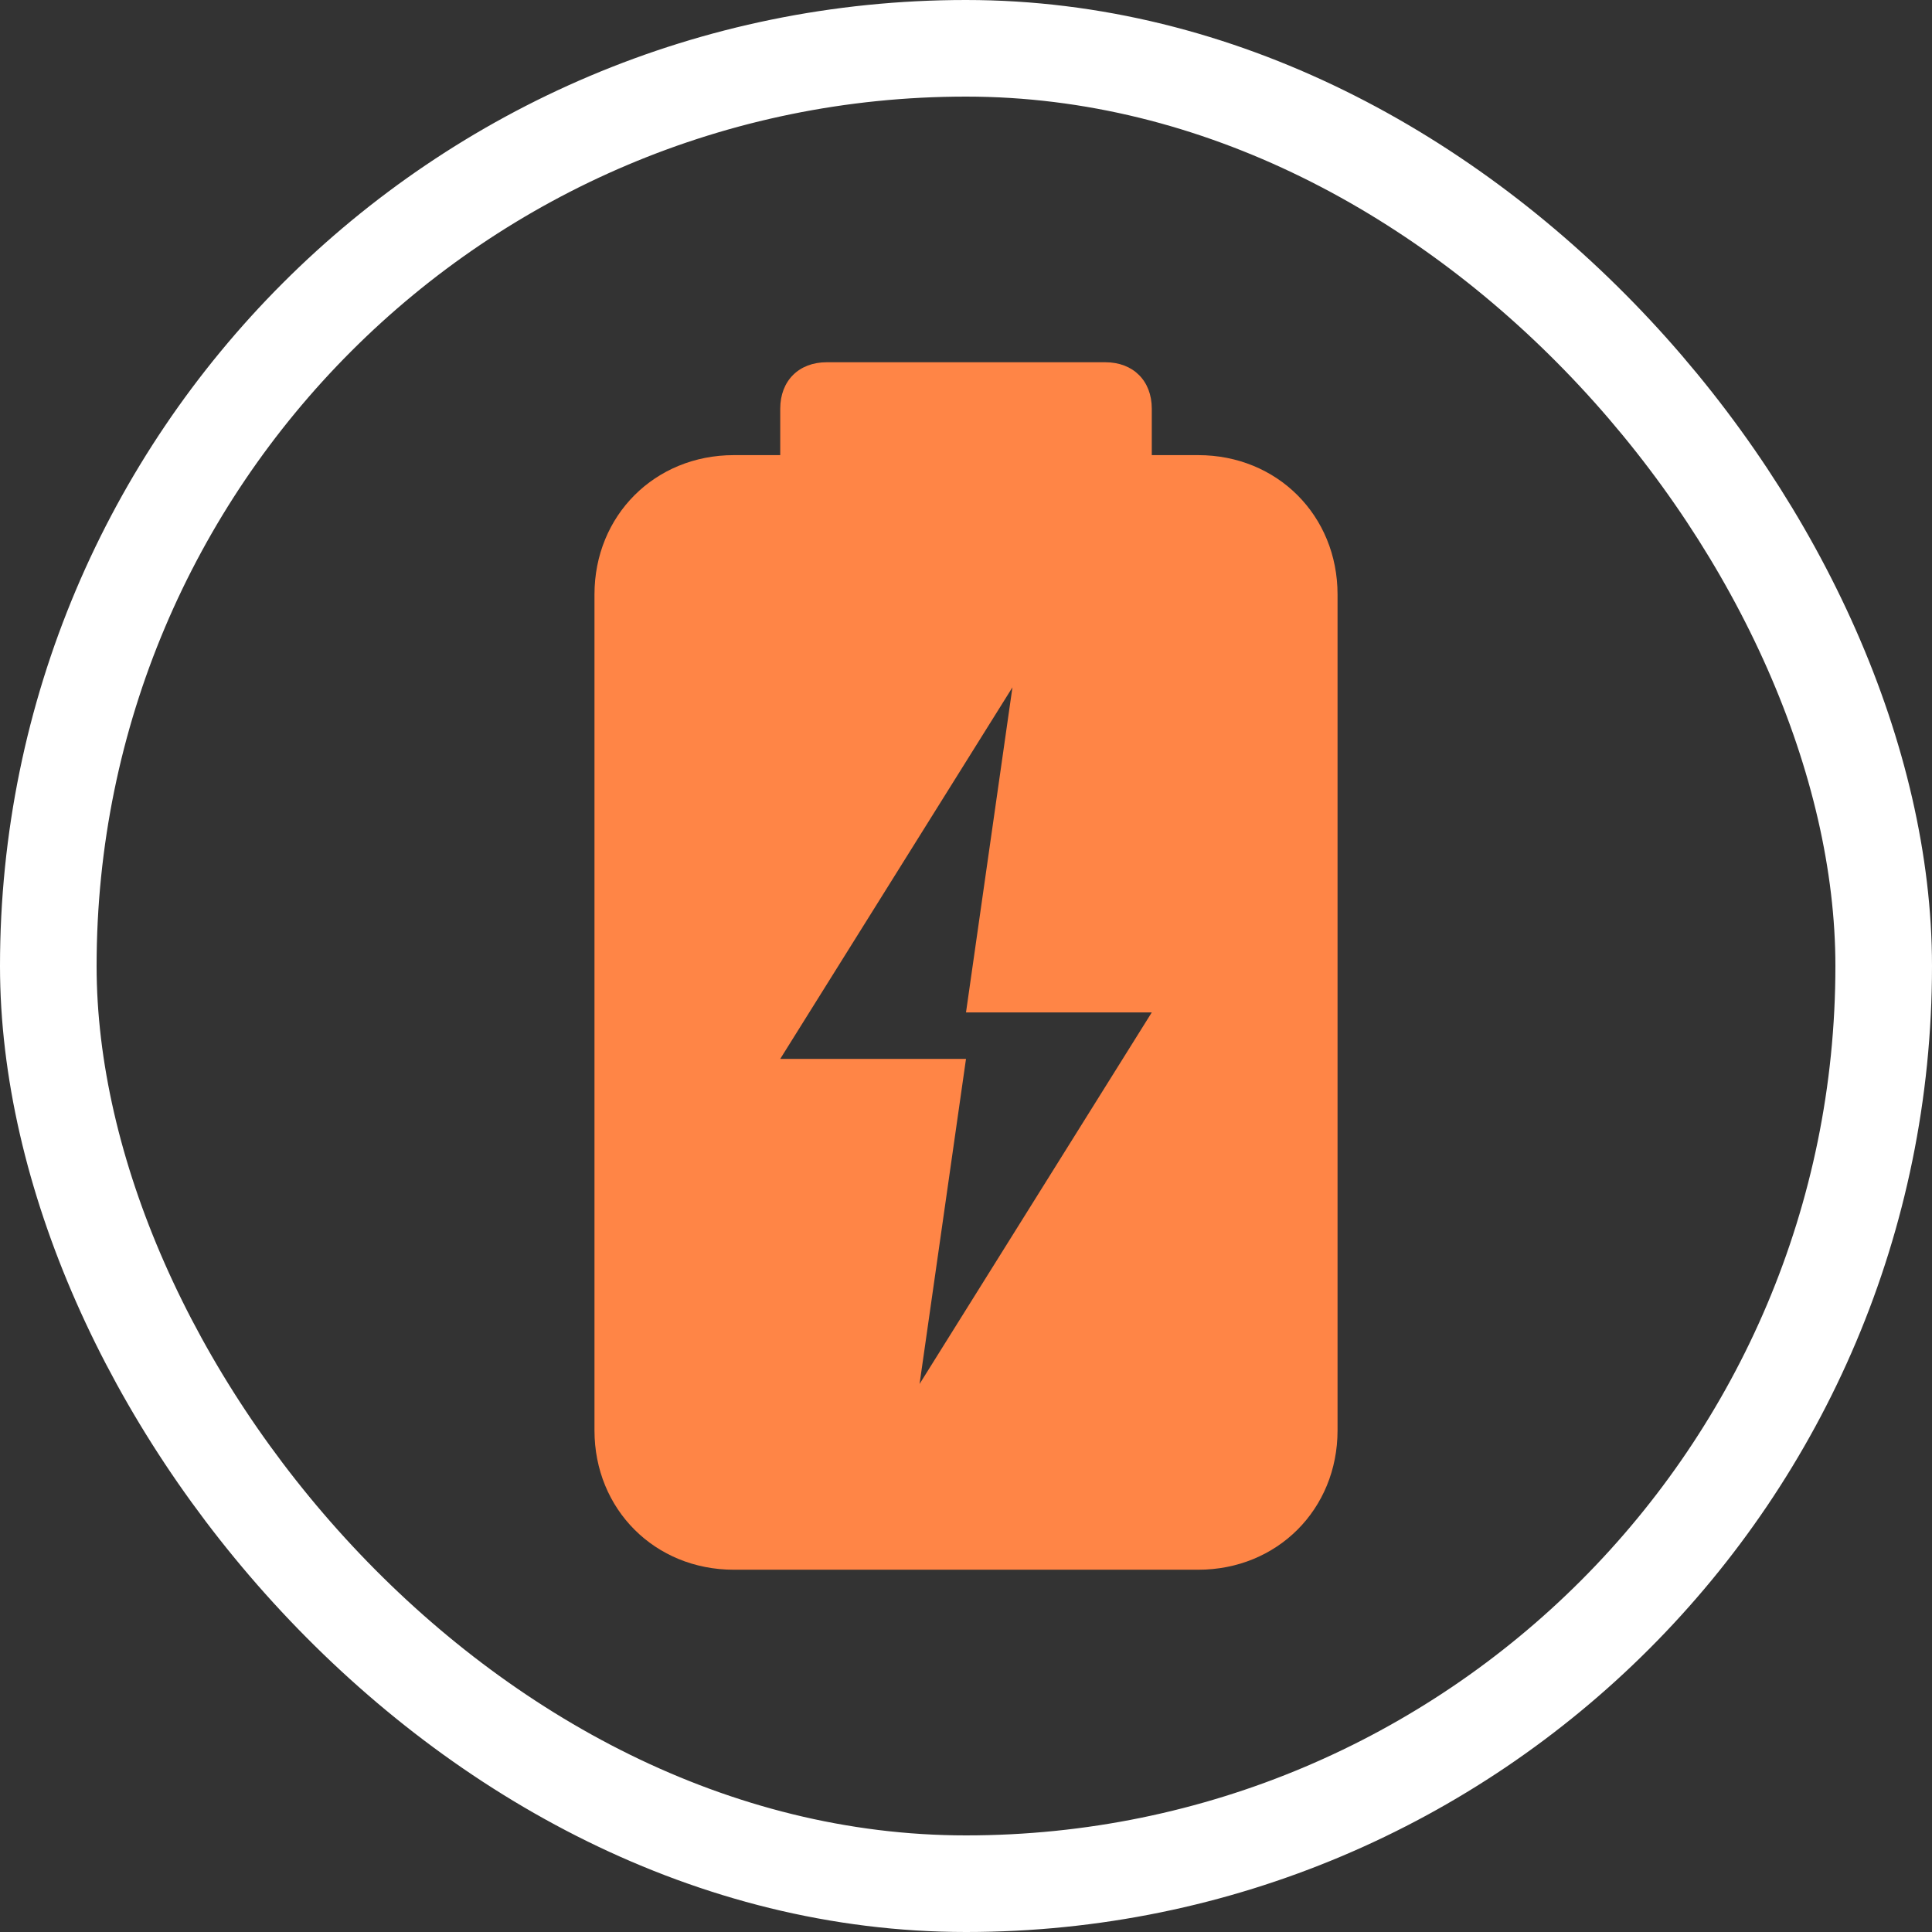
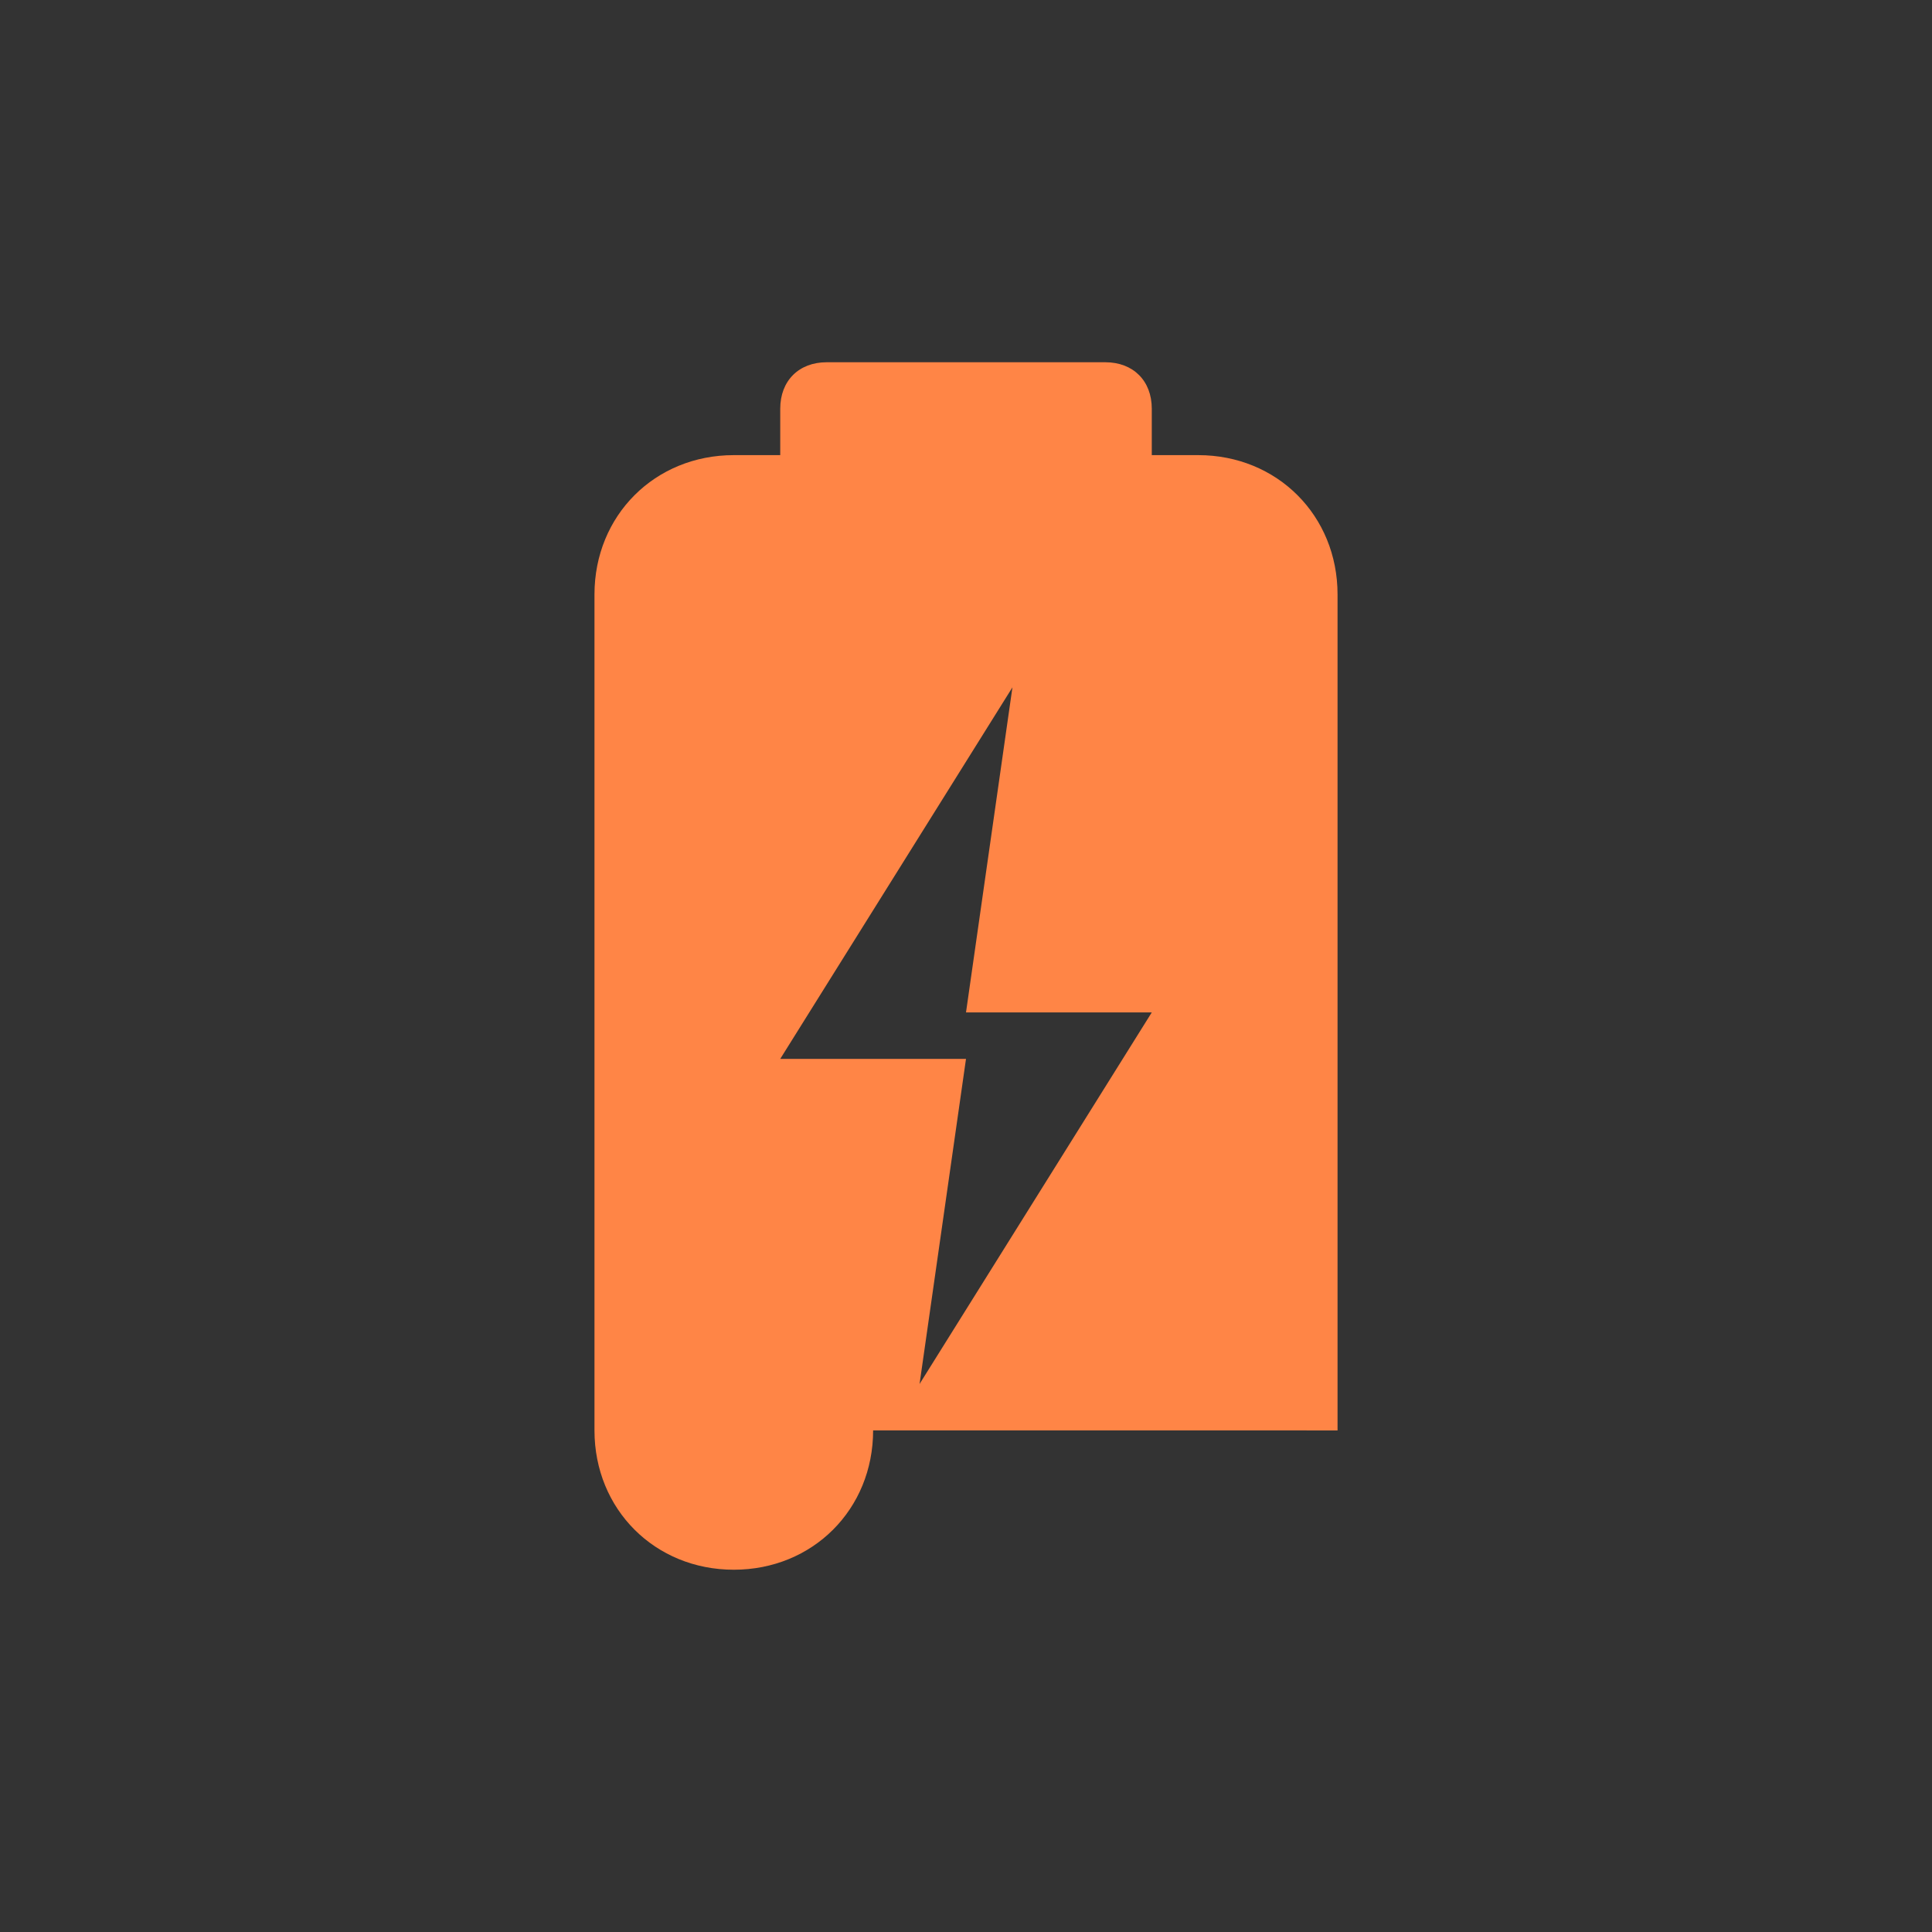
<svg xmlns="http://www.w3.org/2000/svg" width="80" height="80" viewBox="0 0 80 80" fill="none">
  <rect x="0" y="0" width="80" height="80" fill="#333333" stroke="none" />
-   <rect x="2" y="2" width="76" height="76" rx="38" stroke="#fff" stroke-width="4" />
  <g clip-path="url(#clip0_3310_11776)">
-     <path d="M55.385 59.231V24.615c0-3.269-2.5-5.769-5.769-5.769h-1.923v-1.923c0-1.154-.769-1.923-1.923-1.923H34.231c-1.154 0-1.923.769-1.923 1.923v1.923h-1.923c-3.269 0-5.769 2.5-5.769 5.769v34.615c0 3.269 2.5 5.769 5.769 5.769h19.231c3.269 0 5.769-2.5 5.769-5.769ZM38.077 57.308 40 43.846h-7.692l9.615-15.385L40 41.923h7.692L38.077 57.308Z" fill="#FF8546" />
+     <path d="M55.385 59.231V24.615c0-3.269-2.5-5.769-5.769-5.769h-1.923v-1.923c0-1.154-.769-1.923-1.923-1.923H34.231c-1.154 0-1.923.769-1.923 1.923v1.923h-1.923c-3.269 0-5.769 2.5-5.769 5.769v34.615c0 3.269 2.5 5.769 5.769 5.769c3.269 0 5.769-2.5 5.769-5.769ZM38.077 57.308 40 43.846h-7.692l9.615-15.385L40 41.923h7.692L38.077 57.308Z" fill="#FF8546" />
  </g>
  <defs>
    <clipPath id="clip0_3310_11776">
      <path fill="#fff" d="M65 15v50H15V15z" />
    </clipPath>
  </defs>
</svg>